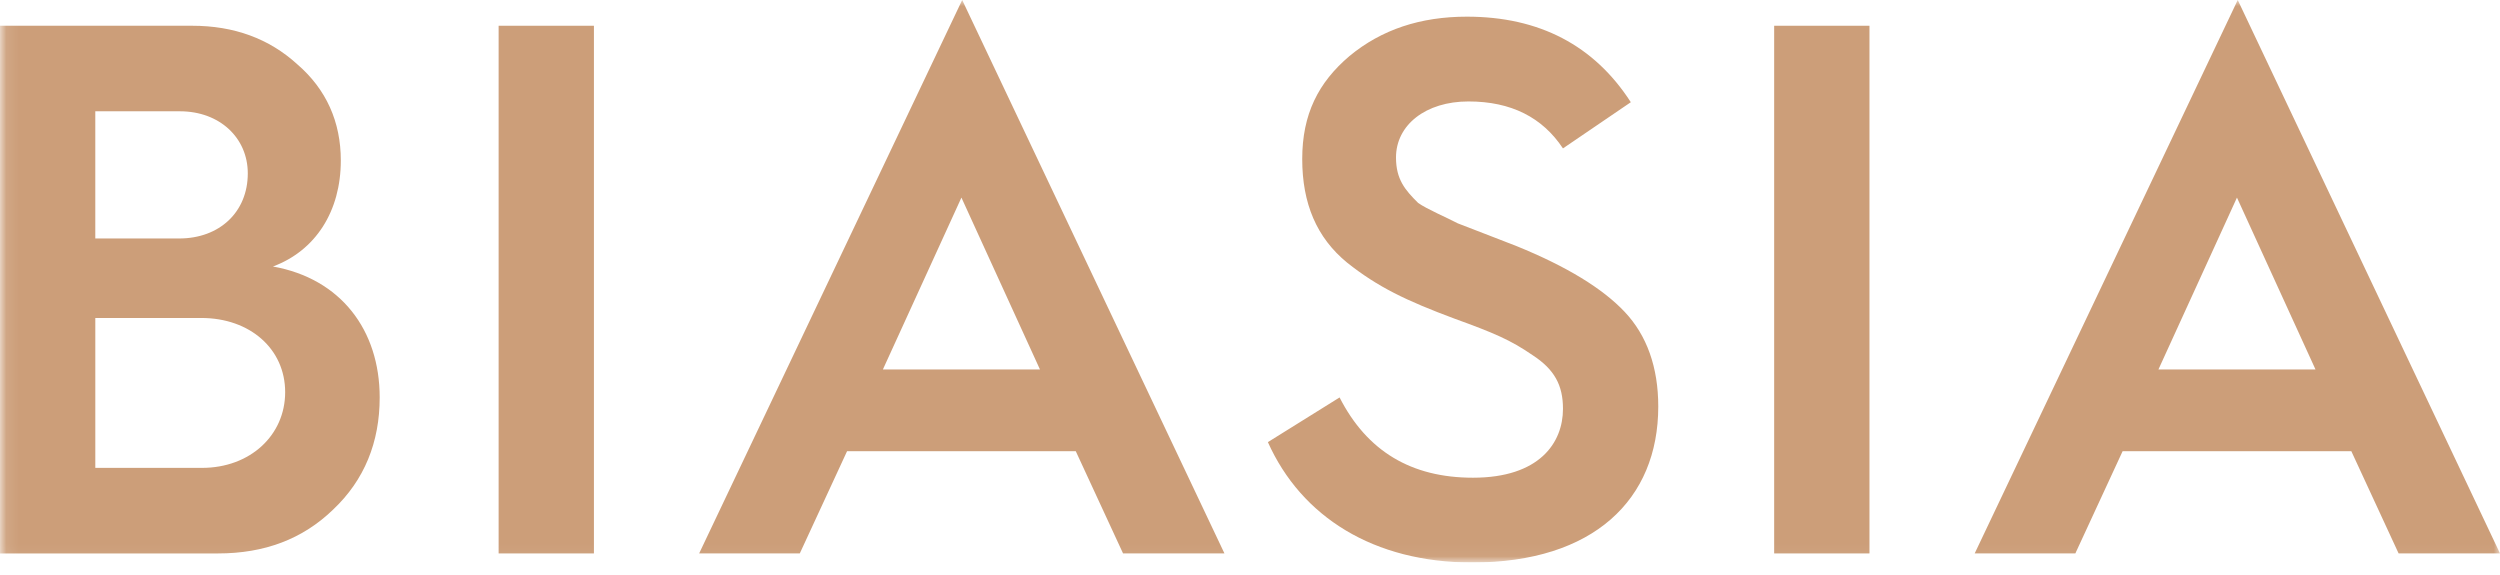
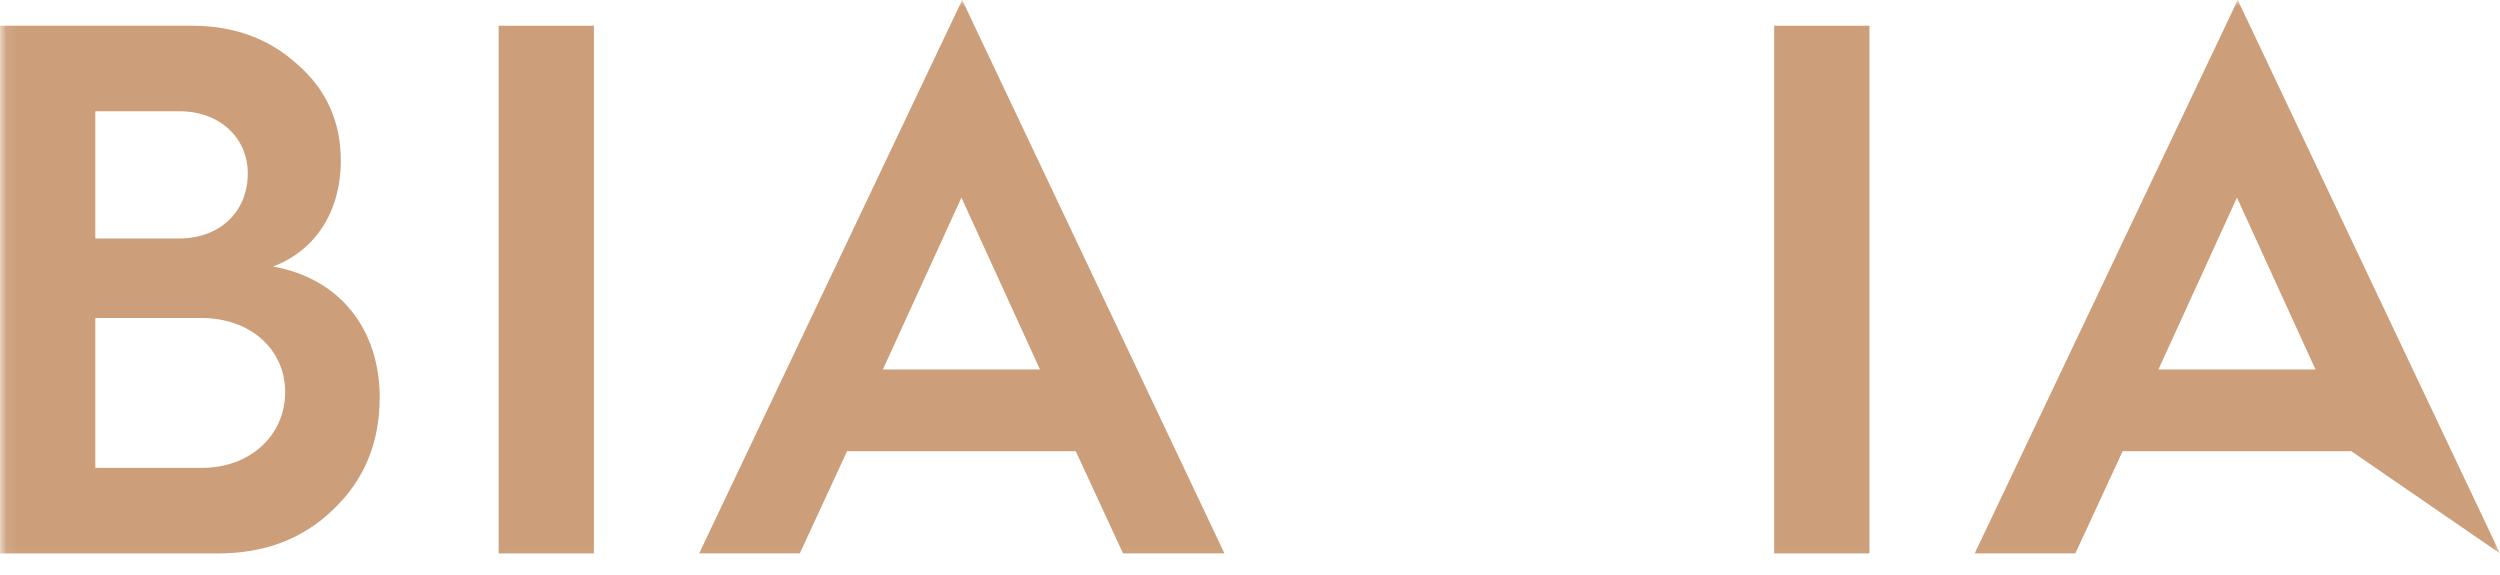
<svg xmlns="http://www.w3.org/2000/svg" width="200" height="46" viewBox="0 0 200 46" fill="none">
  <g clip-path="url(#clip0_536_1546)">
    <mask id="mask0_536_1546" style="mask-type:luminance" maskUnits="userSpaceOnUse" x="0" y="0" width="200" height="45">
      <path d="M200 0H0.09V44.956H200V0Z" fill="white" />
    </mask>
    <g mask="url(#mask0_536_1546)">
      <path d="M0 44.275V2.06H15.371C18.725 2.06 21.532 3.089 23.788 5.148C26.105 7.147 27.265 9.751 27.265 12.841C27.265 16.898 25.252 20.047 21.836 21.32C27.265 22.289 30.375 26.407 30.375 31.797C30.375 35.371 29.156 38.399 26.655 40.762C24.215 43.123 21.165 44.275 17.444 44.275H0ZM7.624 19.078H14.334C17.566 19.078 19.823 16.959 19.823 13.87C19.823 11.024 17.566 8.903 14.394 8.903H7.624V19.078ZM7.624 37.43H16.164C20.007 37.43 22.813 34.826 22.813 31.373C22.813 27.921 20.007 25.438 16.103 25.438H7.625V37.43H7.624Z" fill="#CC9E79" />
      <path d="M47.514 2.06H39.89V44.274H47.514V2.06Z" fill="#CC9E79" />
      <path d="M55.932 44.273L76.975 0L97.956 44.273H89.844L86.062 36.097H67.765L63.984 44.273H55.932ZM70.632 29.556H83.197L76.914 15.808L70.632 29.556Z" fill="#CC9E79" />
-       <path d="M107.167 31.797C109.362 36.097 112.901 38.217 117.841 38.217C123.148 38.217 125.038 35.431 125.038 32.706C125.038 30.828 124.367 29.556 122.597 28.406C120.829 27.194 119.548 26.649 116.377 25.498C112.474 24.045 110.216 22.954 107.776 21.017C105.336 19.018 104.178 16.293 104.178 12.719C104.178 9.146 105.459 6.602 107.959 4.483C110.521 2.363 113.631 1.333 117.352 1.333C123.147 1.333 127.538 3.635 130.465 8.177L125.037 11.872C123.39 9.388 120.889 8.116 117.474 8.116C114.059 8.116 111.68 9.995 111.68 12.598C111.68 14.355 112.411 15.203 113.448 16.232C114.12 16.717 115.827 17.444 116.62 17.867L118.815 18.715L121.316 19.684C125.341 21.32 128.209 23.076 129.978 24.953C131.747 26.831 132.661 29.375 132.661 32.524C132.661 39.973 127.476 45 117.778 45C109.91 45 104.115 41.365 101.431 35.37L107.164 31.797H107.167Z" fill="#CC9E79" />
      <path d="M149.558 2.06H141.933V44.274H149.558V2.06Z" fill="#CC9E79" />
-       <path d="M157.975 44.273L179.019 0L200 44.273H191.888L188.107 36.097H169.809L166.028 44.273H157.976H157.975ZM172.675 29.556H185.239L178.957 15.808L172.675 29.556Z" fill="#CC9E79" />
+       <path d="M157.975 44.273L179.019 0L200 44.273L188.107 36.097H169.809L166.028 44.273H157.976H157.975ZM172.675 29.556H185.239L178.957 15.808L172.675 29.556Z" fill="#CC9E79" />
    </g>
  </g>
  <defs>
    <clipPath id="clip0_536_1546">
      <rect width="200" height="45" fill="white" />
    </clipPath>
  </defs>
</svg>